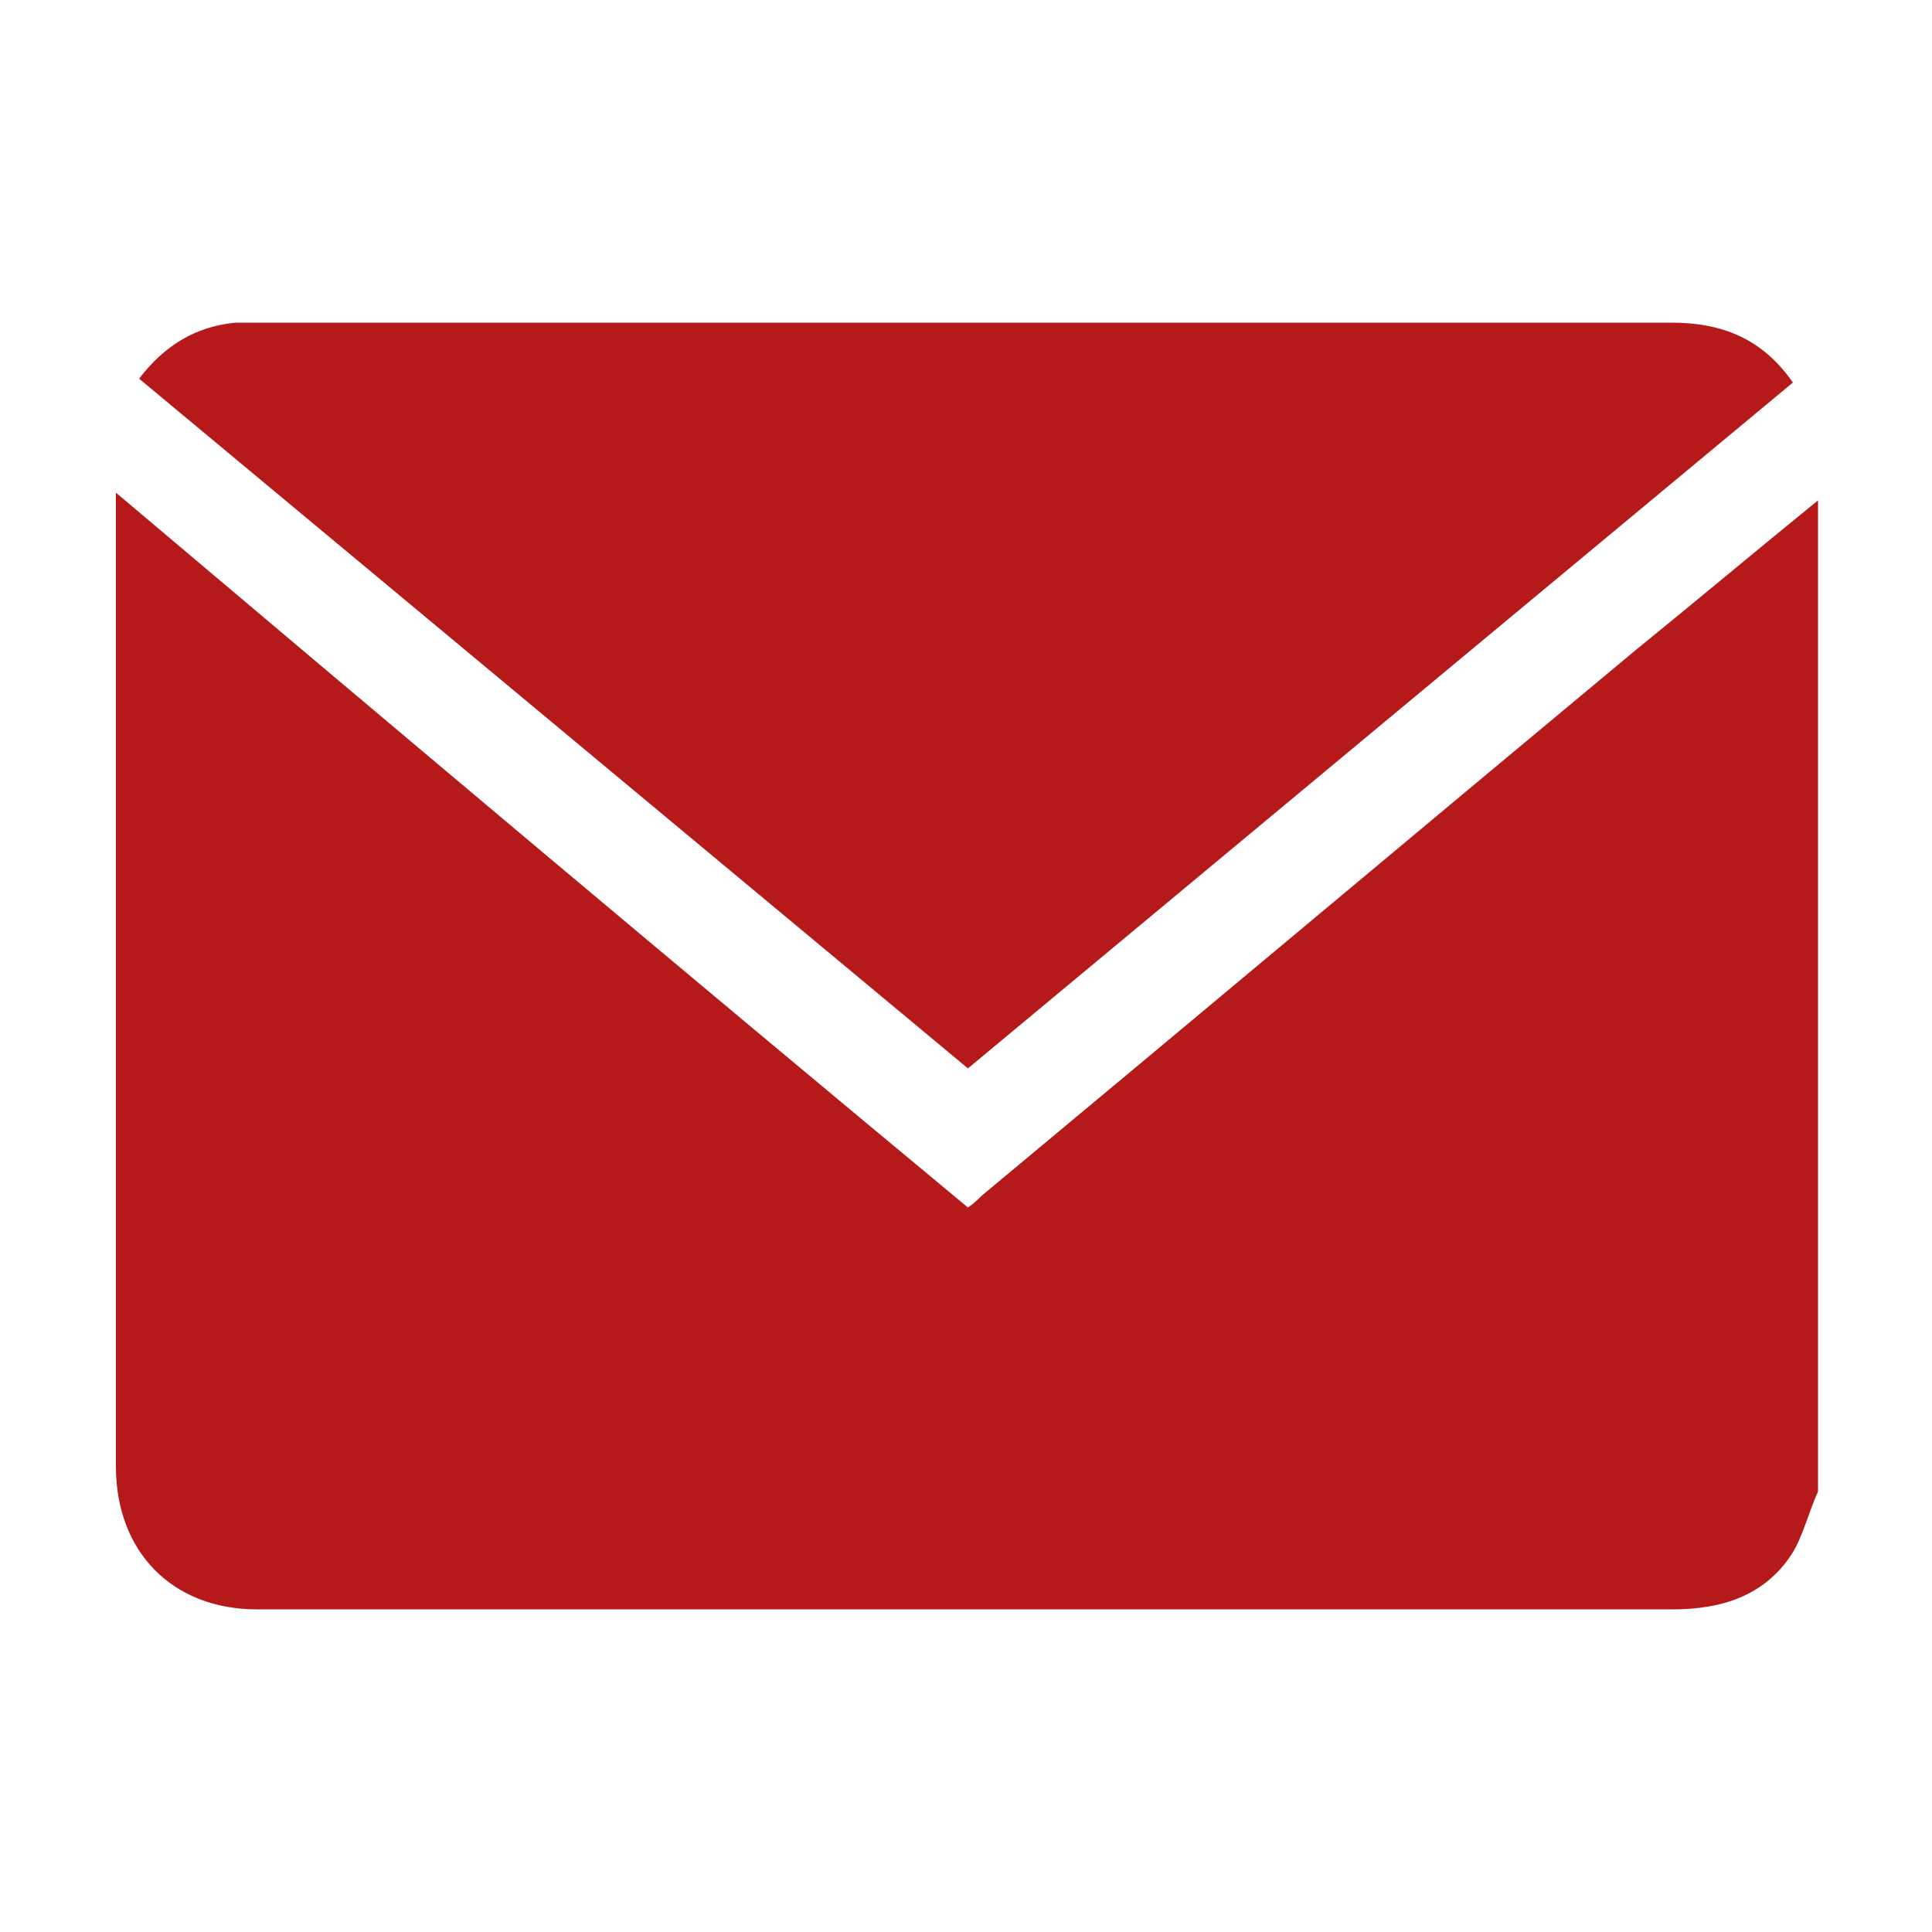
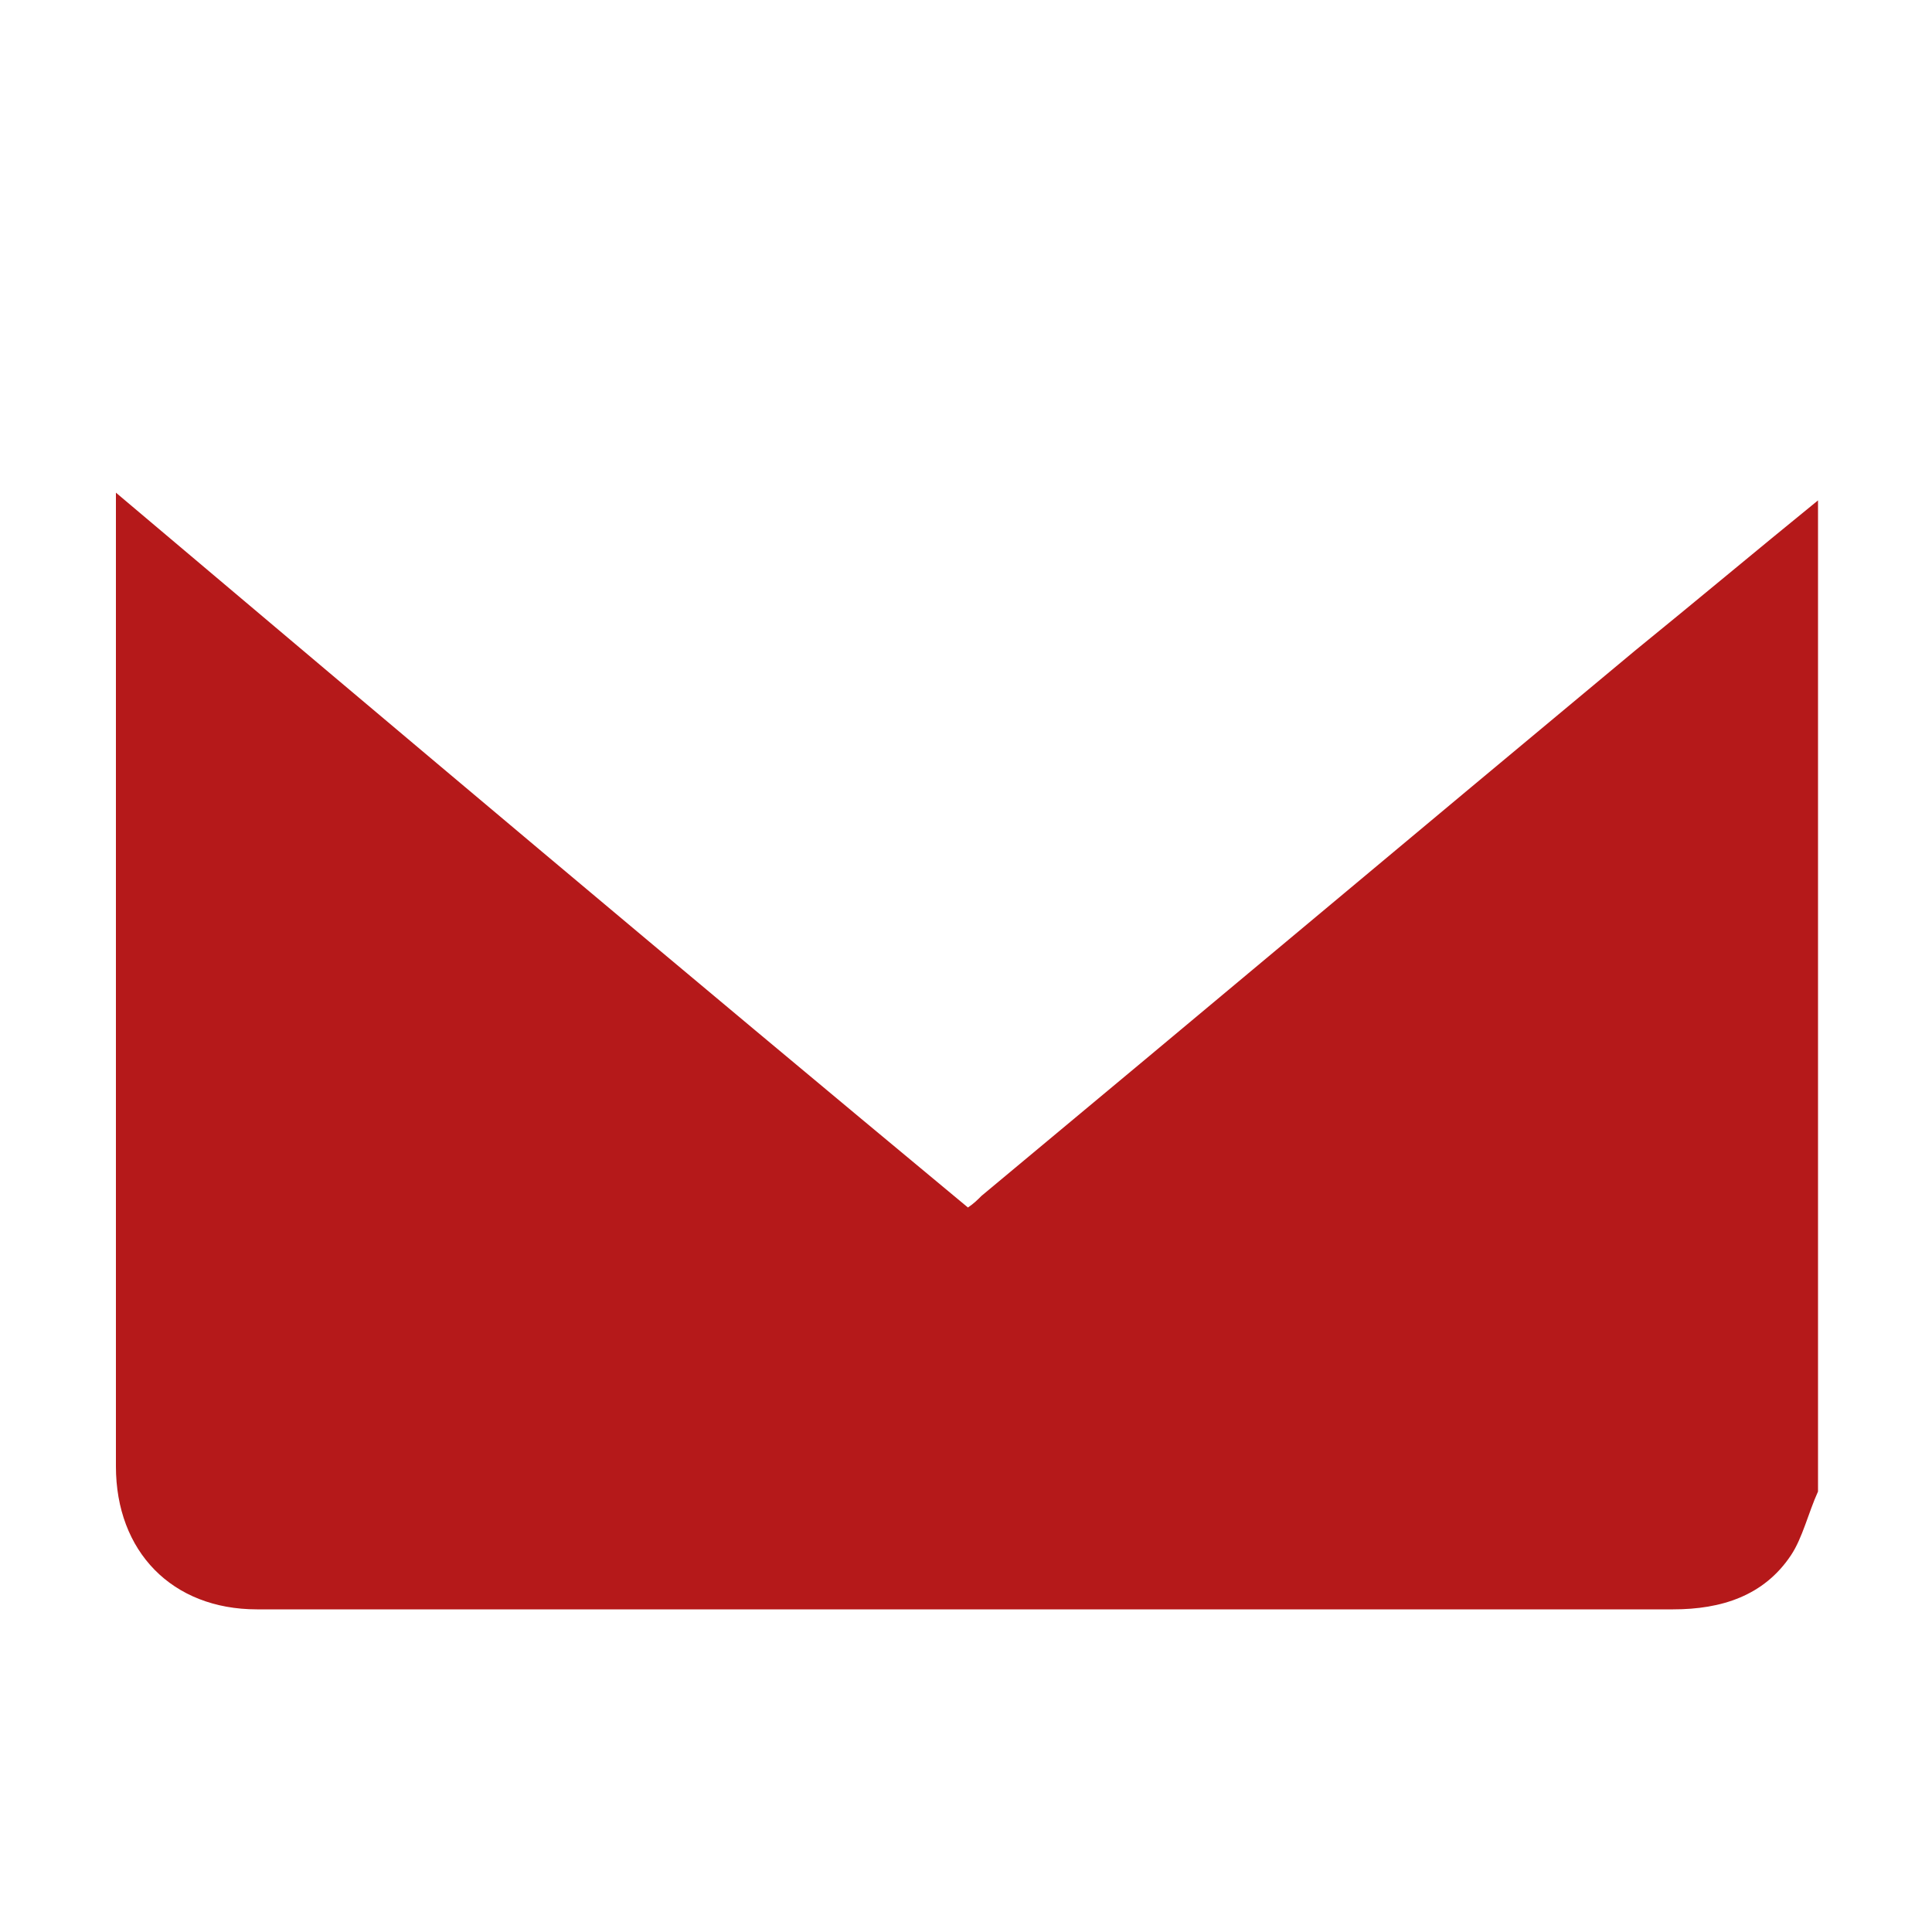
<svg xmlns="http://www.w3.org/2000/svg" version="1.1" id="Capa_1" x="0px" y="0px" viewBox="0 0 100 100" style="enable-background:new 0 0 100 100;" xml:space="preserve">
  <style type="text/css">
	.st0{fill:#B5191A;}
</style>
  <g>
    <path class="st0" d="M94.1,25.9c0,17.1,0,34.2,0,51.3c-0.5,1.1-0.8,2.4-1.4,3.3c-1.4,2.1-3.6,2.8-6.1,2.8c-19.8,0-39.6,0-59.5,0   c-4.6,0-9.2,0-13.8,0c-4.4,0-7.3-3-7.3-7.4c0-16.5,0-32.9,0-49.4c0-0.3,0-0.5,0-1C20.8,38,35.4,50.3,50.1,62.5   c0.3-0.2,0.5-0.4,0.7-0.6c11.3-9.4,22.5-18.8,33.8-28.2C87.8,31.1,90.9,28.5,94.1,25.9z" />
-     <path class="st0" d="M7.2,19.6c1.3-1.7,2.9-2.7,5-2.9c0.4,0,0.8,0,1.2,0c24.4,0,48.7,0,73.1,0c2.6,0,4.7,0.8,6.3,3.1   C78.6,31.6,64.4,43.4,50.1,55.3C35.8,43.4,21.5,31.5,7.2,19.6z" />
  </g>
</svg>